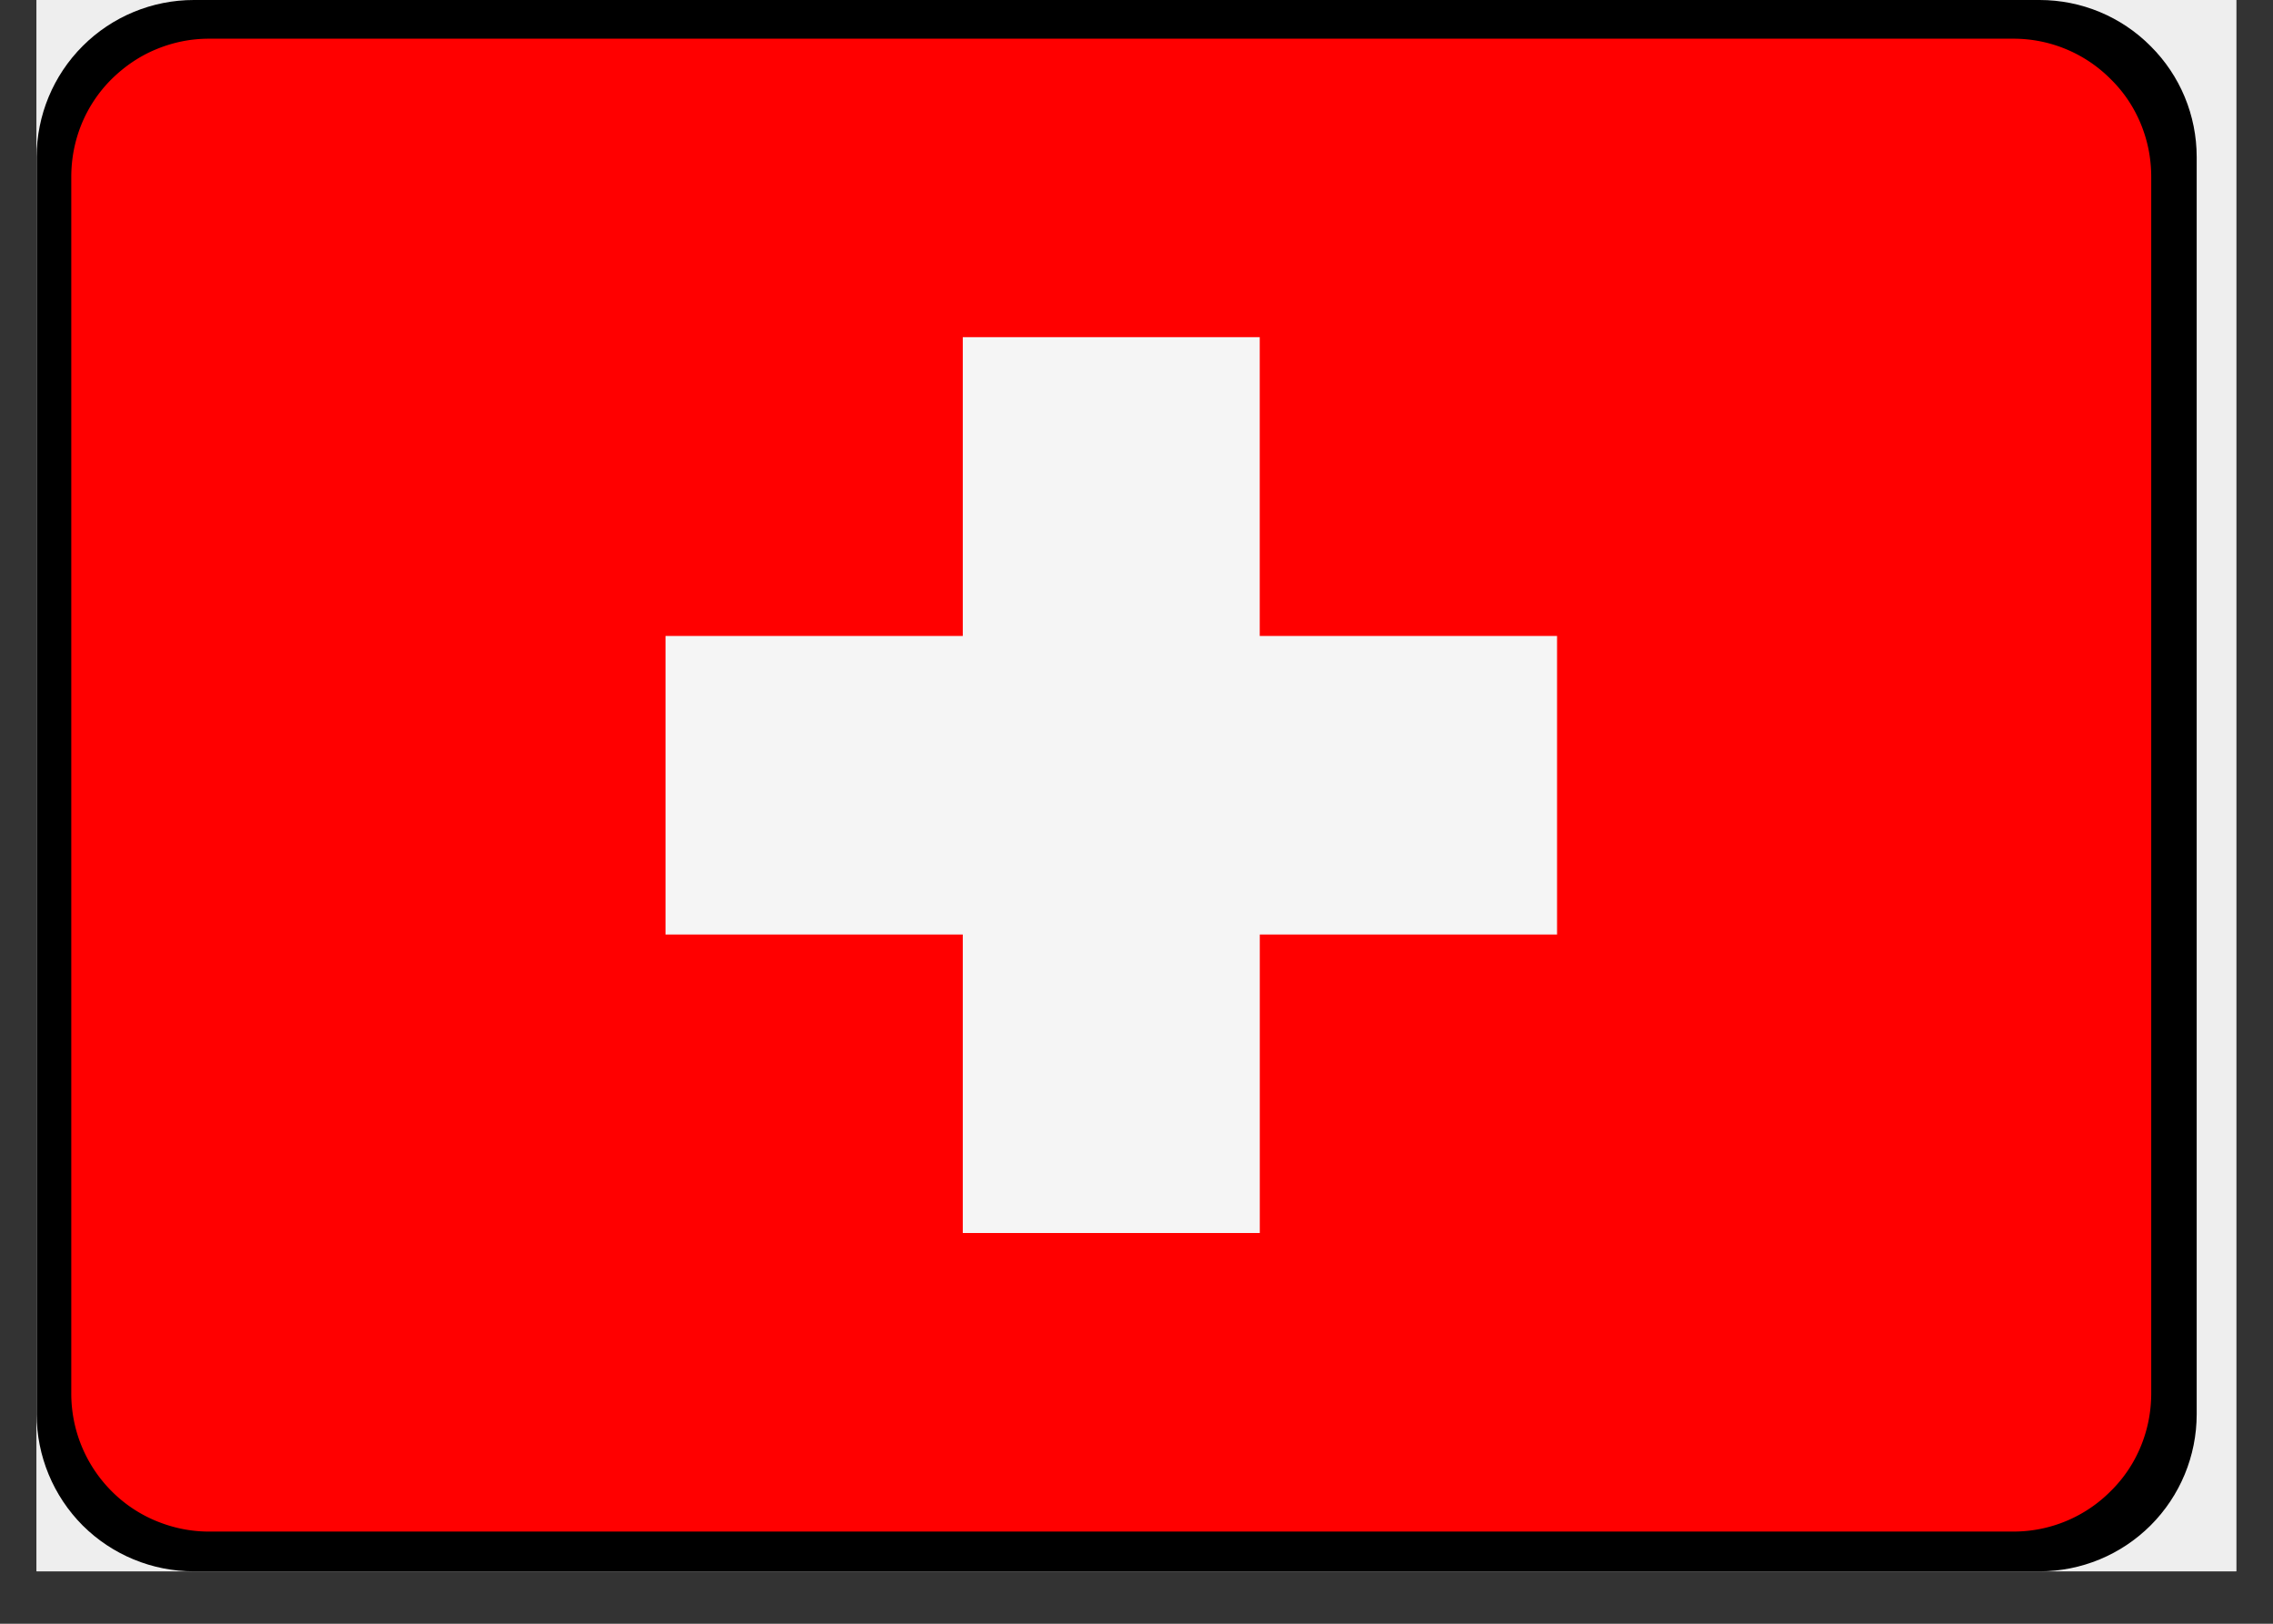
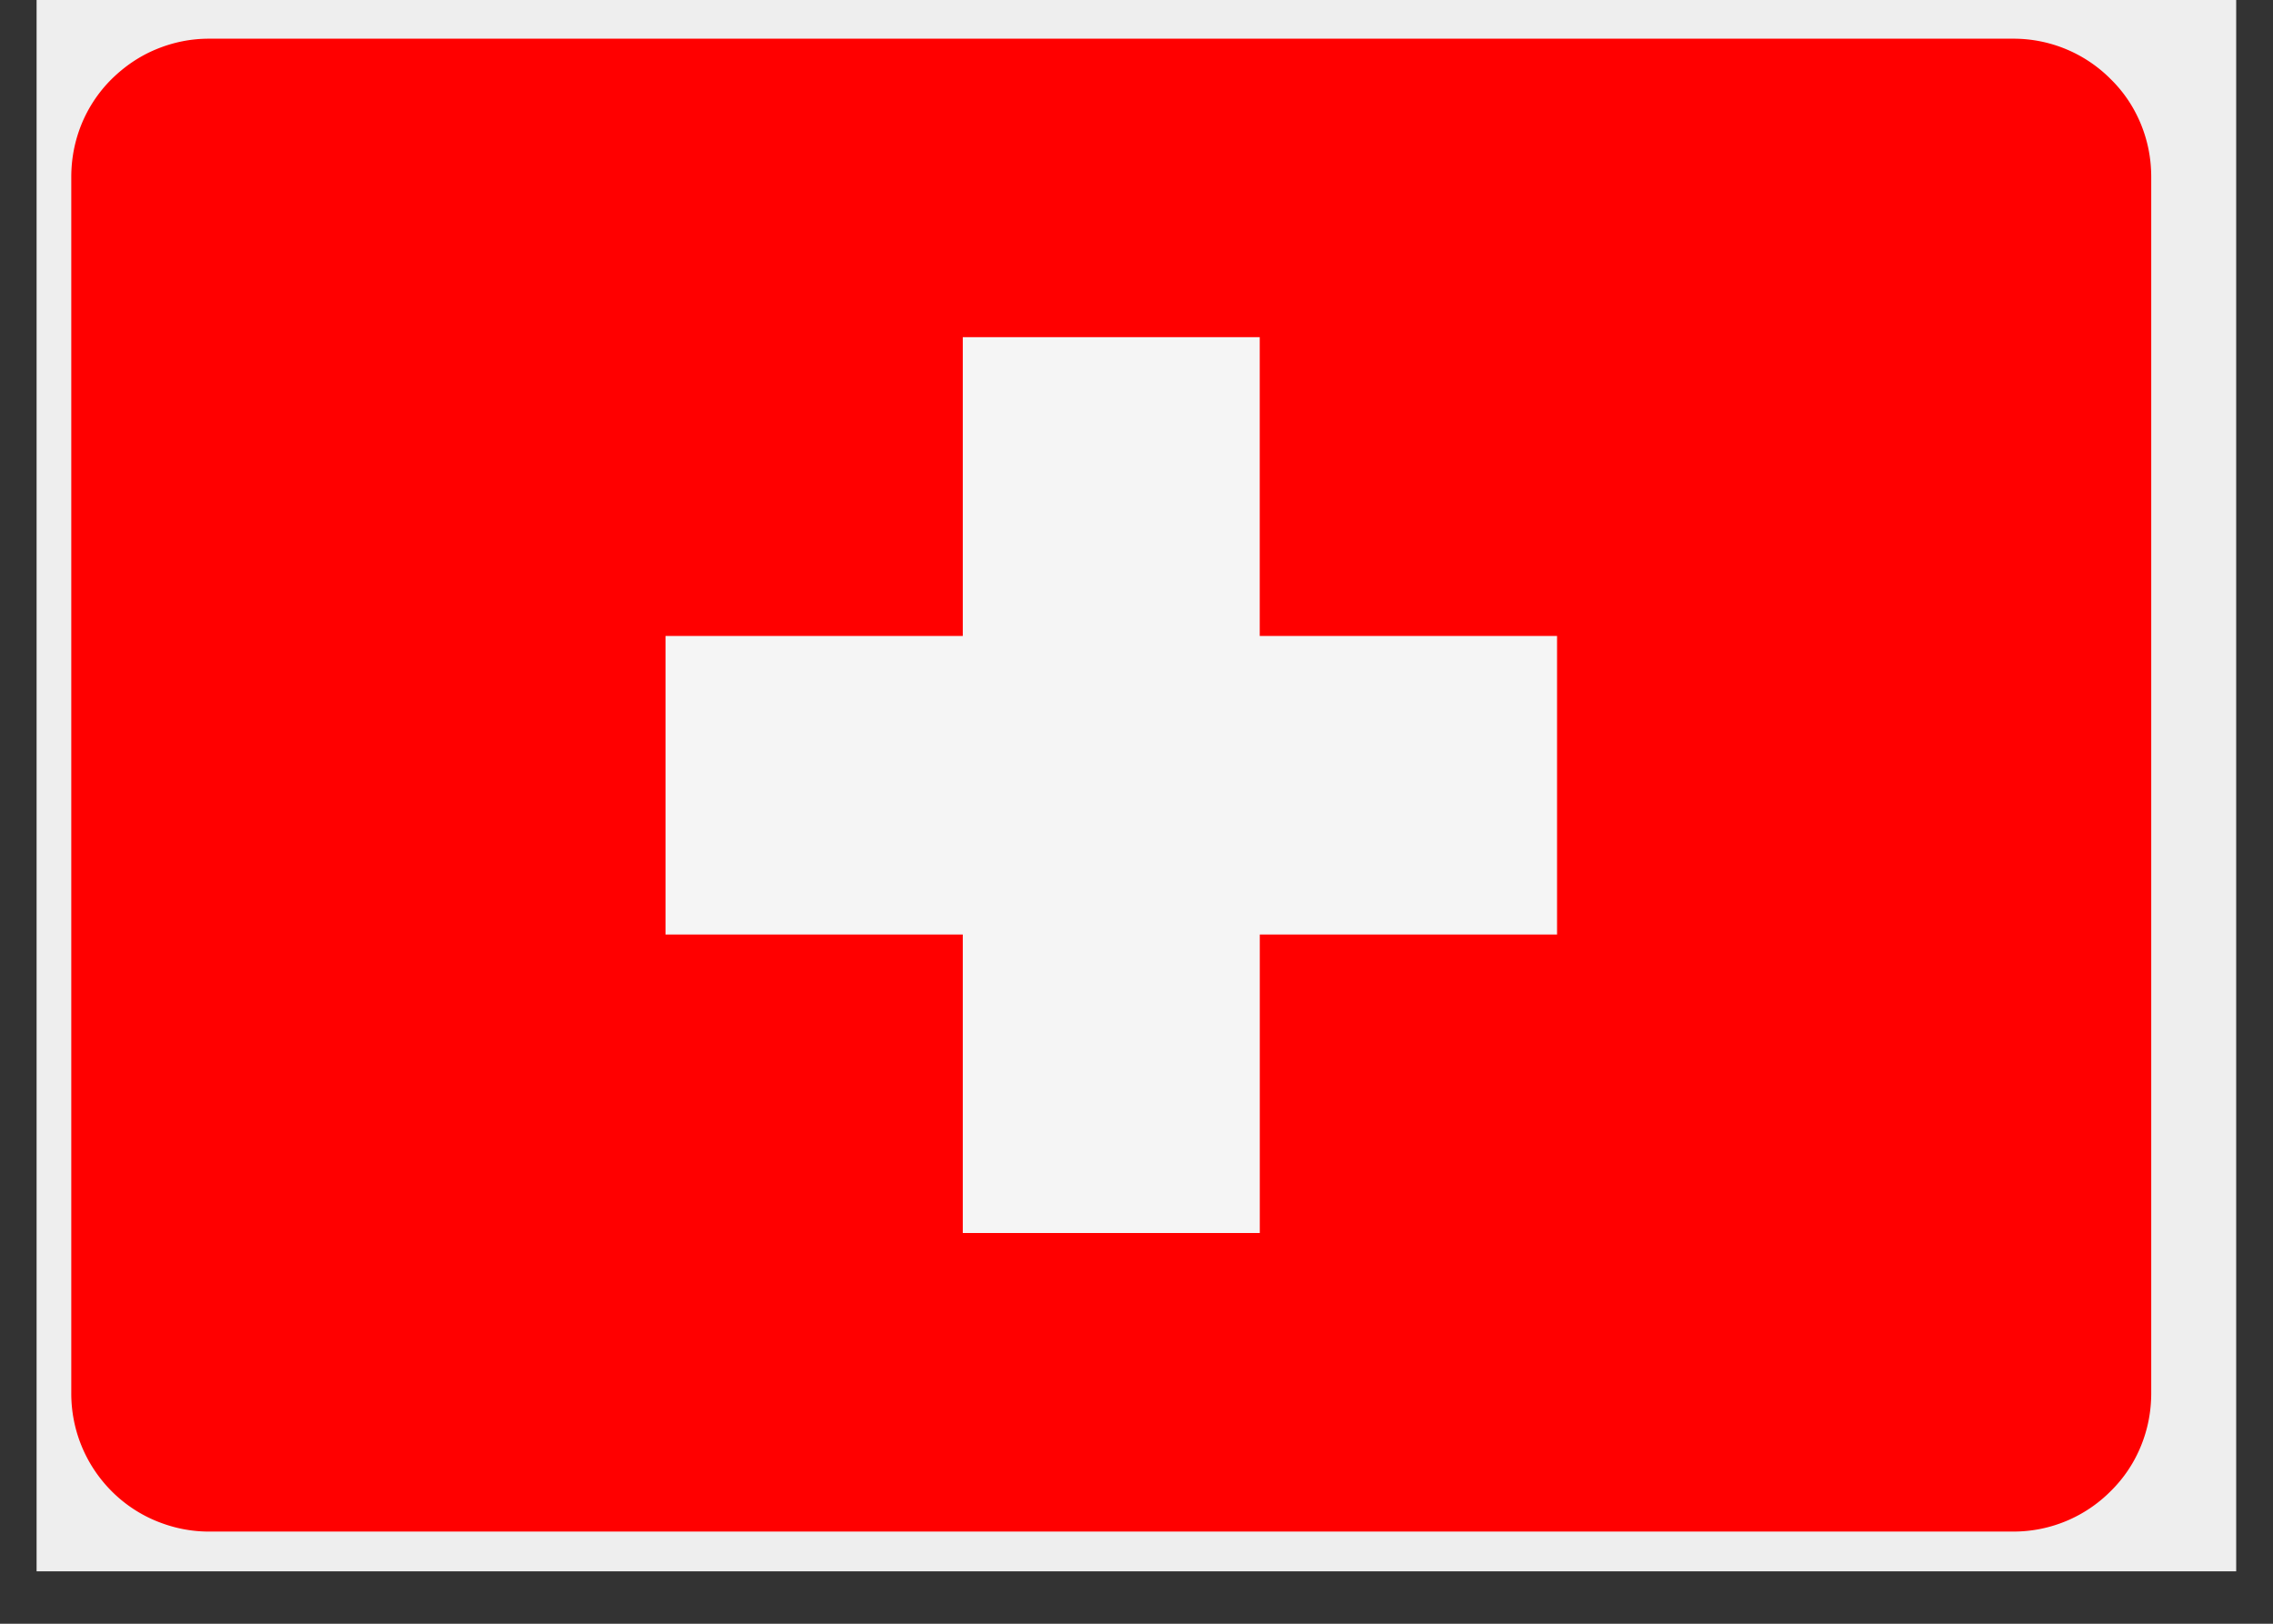
<svg xmlns="http://www.w3.org/2000/svg" width="56" height="40" version="1.0" viewBox="0 0 42 30">
  <rect x="0" y="0" width="42" height="30" fill="#333333" stroke="none" />
  <defs>
    <clipPath id="a">
      <path d="M.676 0H41.32v29.031H.676Zm0 0" />
    </clipPath>
    <clipPath id="b">
-       <path d="M.676 0H40.59v29.031H.676Zm0 0" />
-     </clipPath>
+       </clipPath>
    <clipPath id="c">
      <path d="M3.582 0h34.105c.77 0 1.508.305 2.051.852.547.543.852 1.28.852 2.05V26.13a2.903 2.903 0 0 1-2.903 2.902H3.583a2.91 2.91 0 0 1-2.055-.847 2.92 2.92 0 0 1-.851-2.055V2.902A2.904 2.904 0 0 1 3.582 0" />
    </clipPath>
    <clipPath id="d">
      <path d="M1.3.715h38.466v27.582H1.3Zm0 0" />
    </clipPath>
  </defs>
  <g clip-path="url(#a)">
-     <path fill="#fff" d="M.676 0h40.648v29.031H.676Zm0 0" />
    <path fill="#eee" d="M.676 0h40.648v29.031H.676Zm0 0" />
  </g>
  <g clip-path="url(#b)">
    <g clip-path="url(#c)">
      <path d="M.676 0H40.59v29.031H.676Zm0 0" />
    </g>
  </g>
  <g clip-path="url(#d)">
    <path fill="red" d="M3.86.715h33.347a2.529 2.529 0 0 1 1.797.75c.242.238.426.515.555.828.129.316.191.64.191.98v22.465c0 .34-.063.668-.191.98a2.47 2.47 0 0 1-.555.829 2.529 2.529 0 0 1-1.797.75H3.859c-.336 0-.66-.067-.972-.195a2.51 2.51 0 0 1-.828-.555 2.55 2.55 0 0 1-.742-1.809V3.273c0-.34.062-.664.19-.98a2.52 2.52 0 0 1 .552-.828c.242-.238.515-.426.828-.555.312-.129.636-.195.972-.195Zm0 0" />
  </g>
  <path fill="#f5f5f5" fill-rule="evenodd" d="M23.277 11.75V6.23H17.79v5.52h-5.492v5.516h5.492v5.515h5.488v-5.515h5.493V11.75Zm0 0" />
</svg>